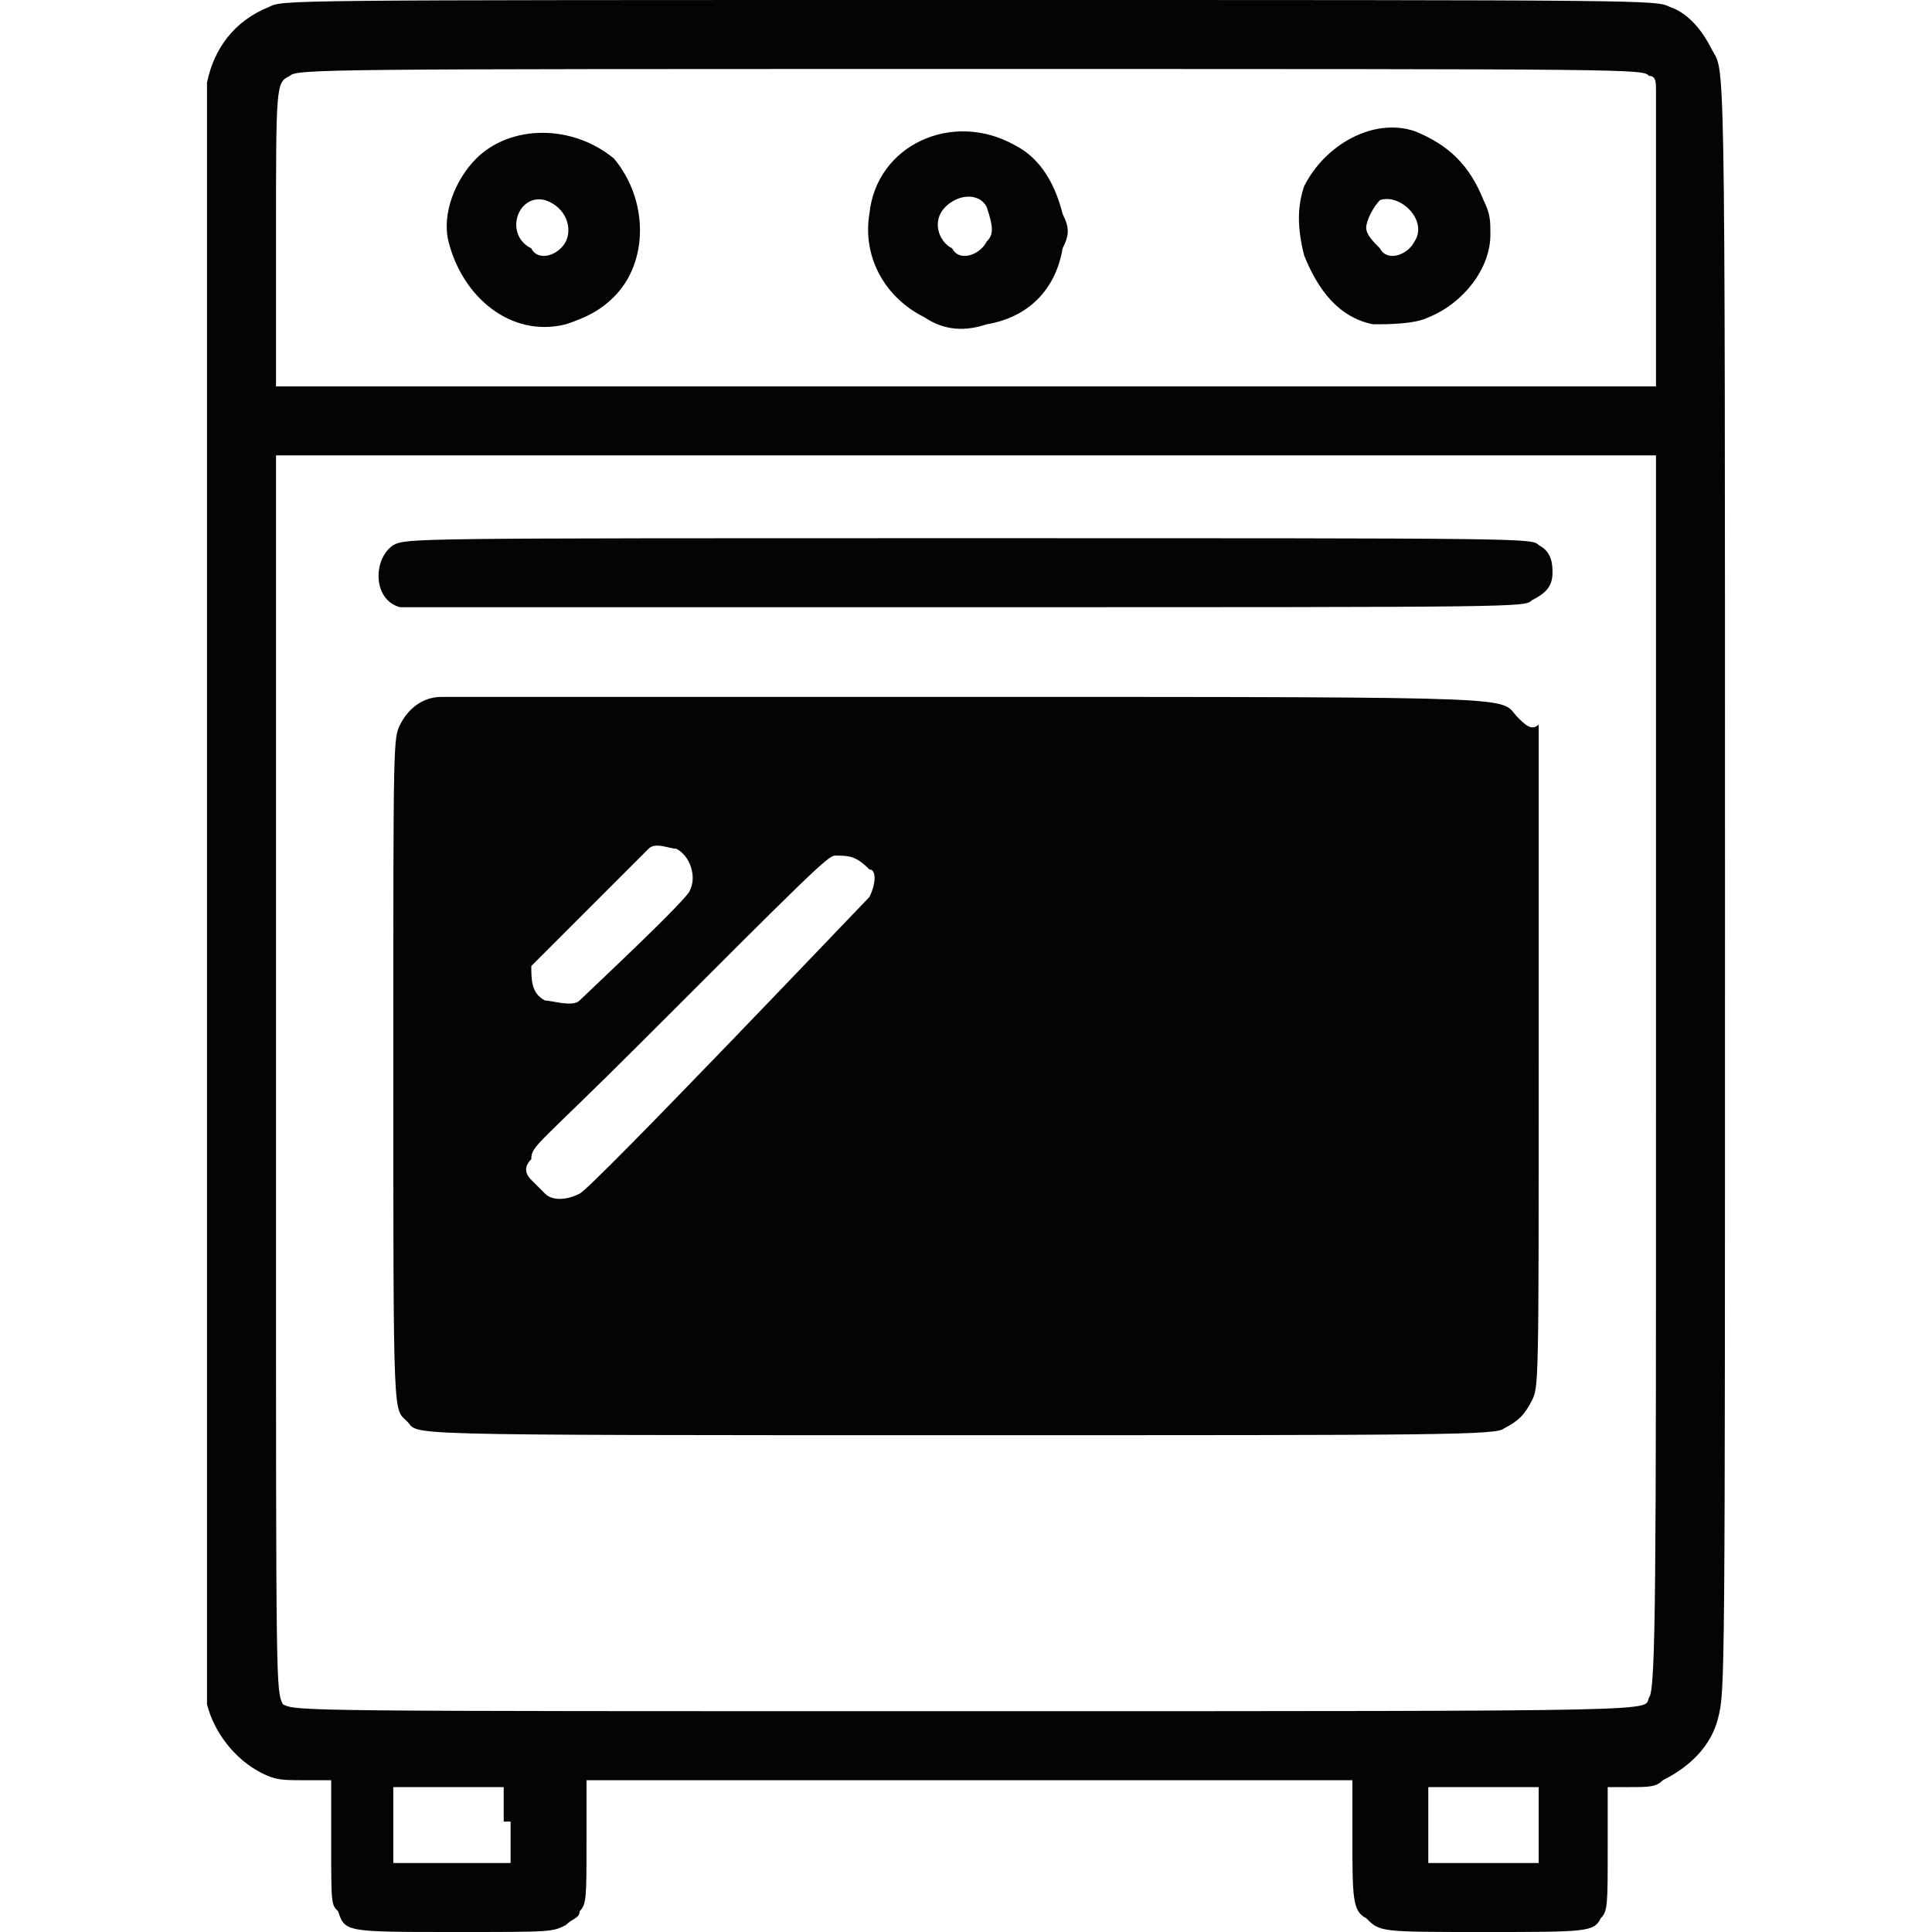
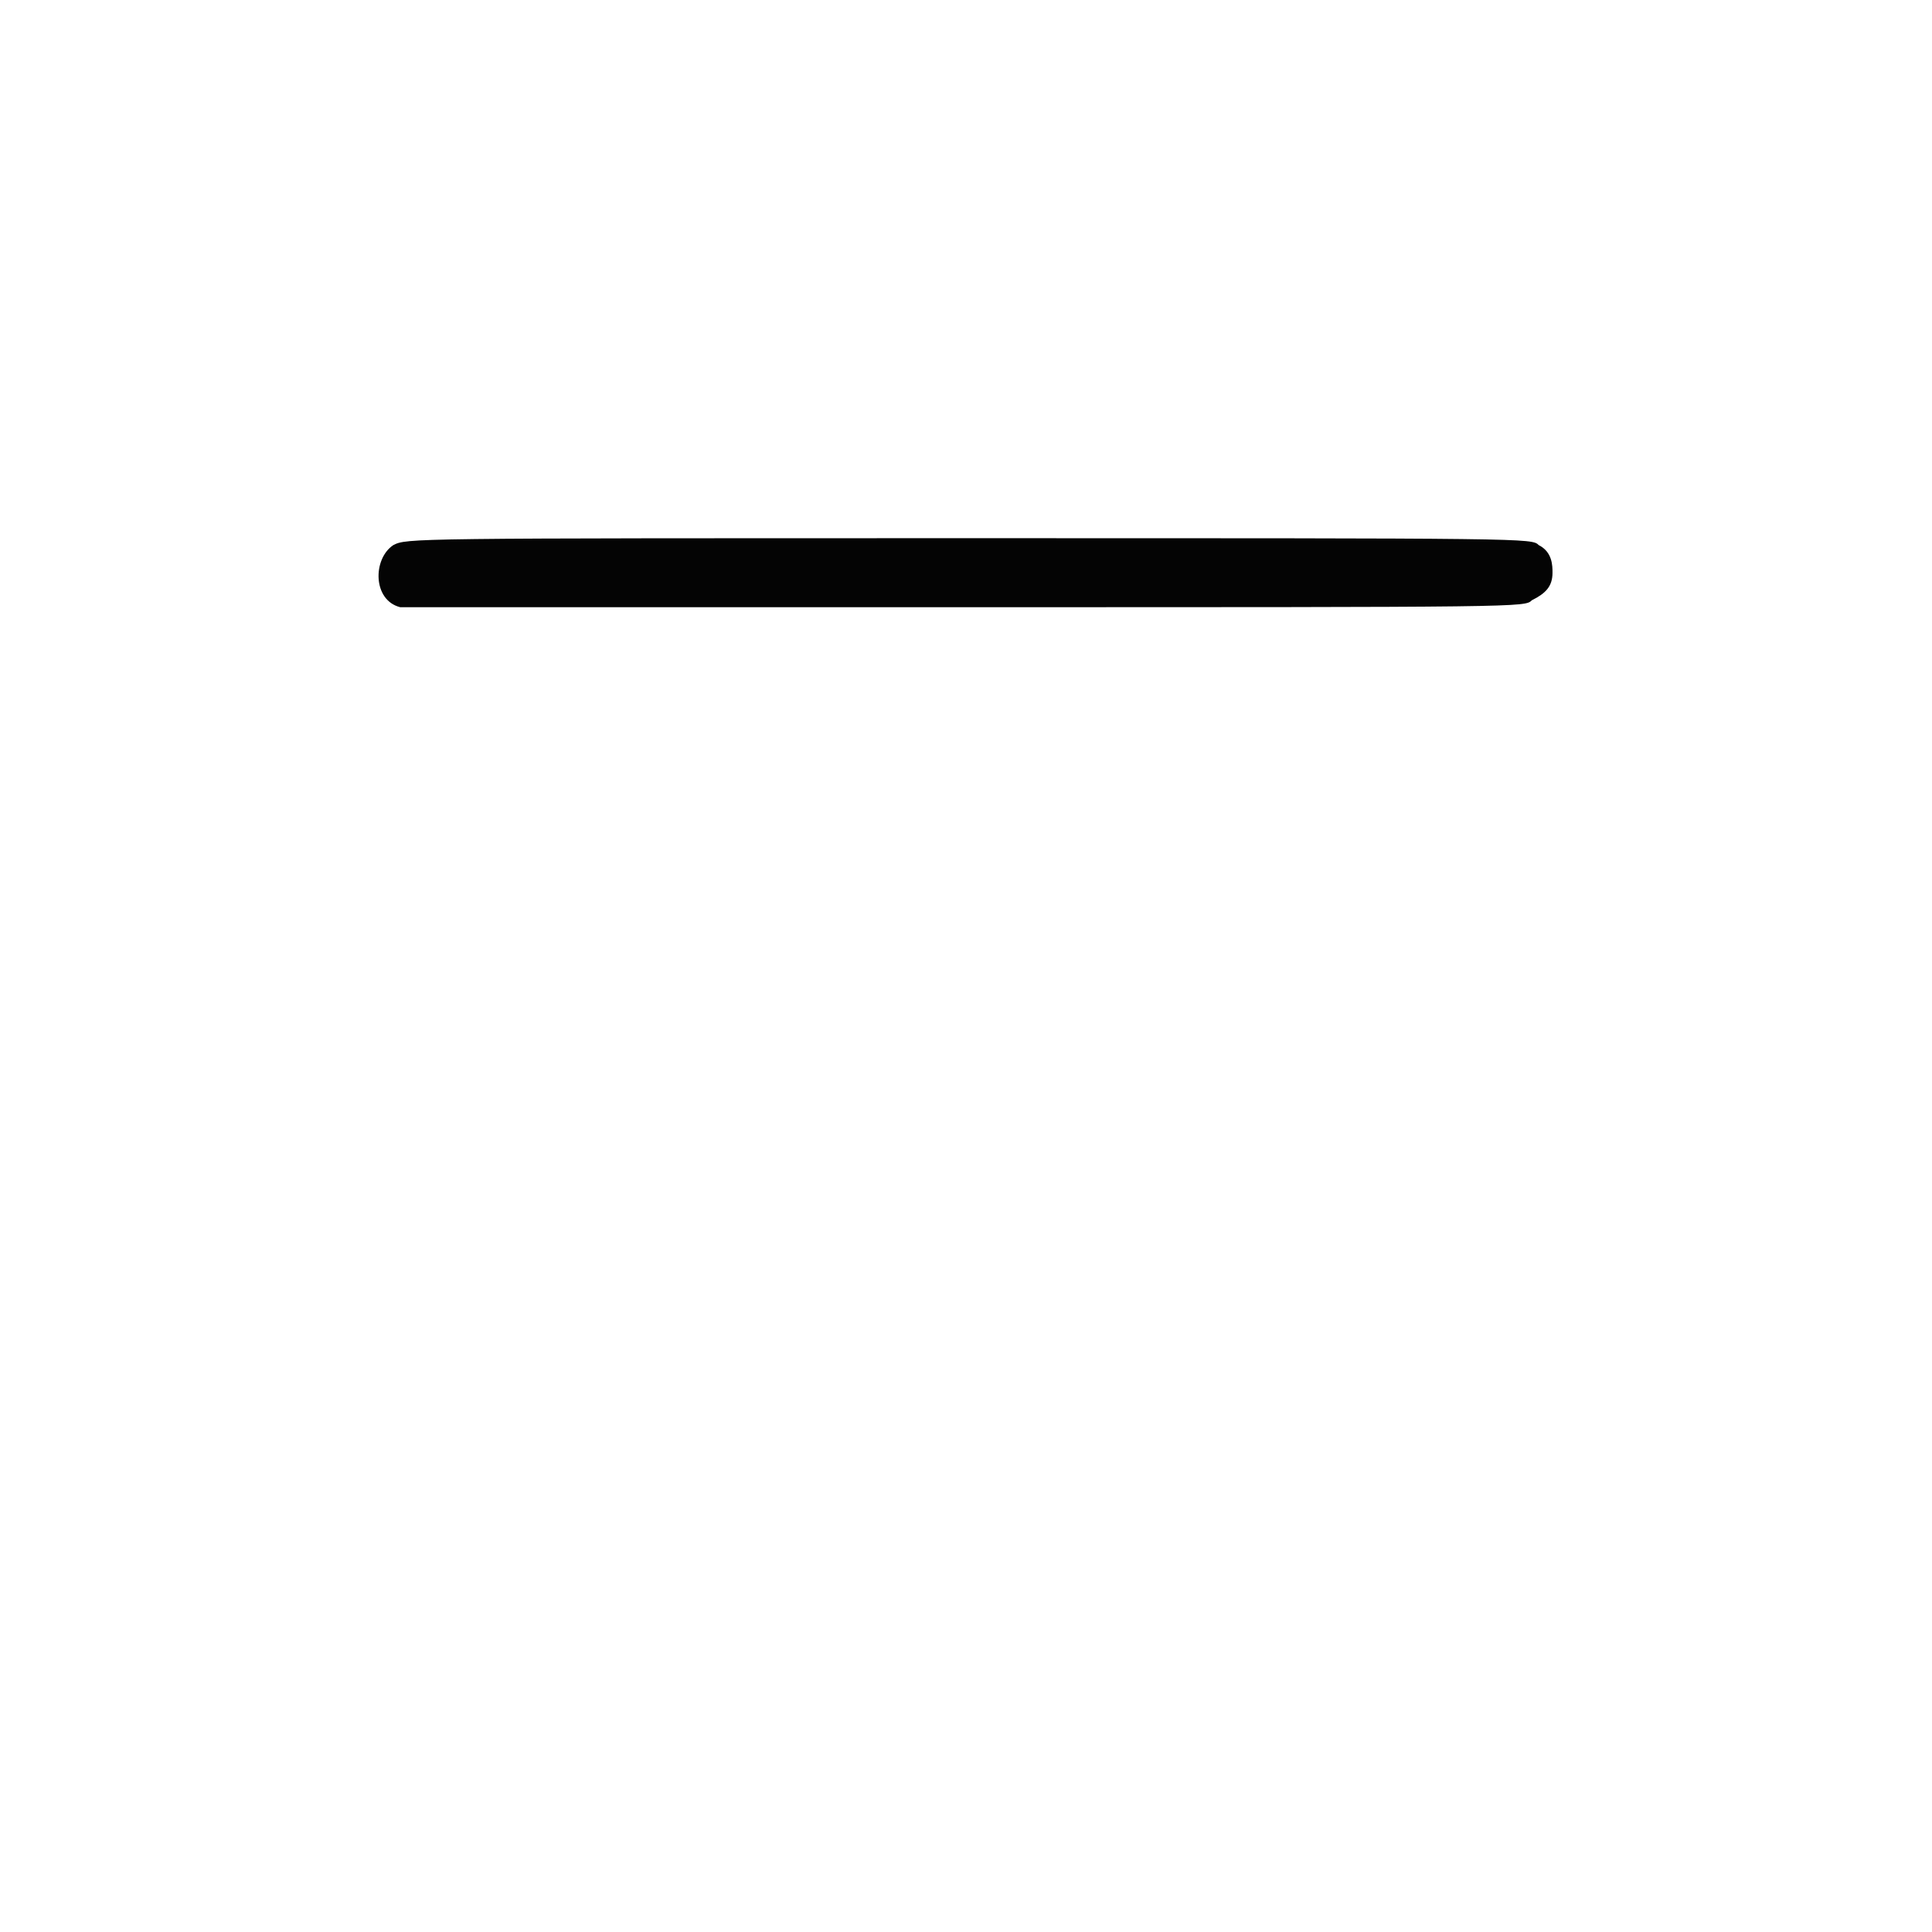
<svg xmlns="http://www.w3.org/2000/svg" version="1.1" id="Layer_1" x="0px" y="0px" viewBox="0 0 28 28" style="enable-background:new 0 0 28 28;" xml:space="preserve">
  <style type="text/css">
	.st0{fill:#040404;}
</style>
  <g>
-     <path class="st0" d="M6.9,2.3C6.6,2.6,6.4,3.1,6.5,3.5c0.2,0.8,0.9,1.4,1.7,1.2c0.3-0.1,0.5-0.2,0.7-0.4c0.5-0.5,0.5-1.4,0-2   C8.3,1.8,7.4,1.8,6.9,2.3z M8.2,3.5C8.1,3.7,7.8,3.8,7.7,3.6C7.3,3.4,7.5,2.8,7.9,2.9C8.2,3,8.3,3.3,8.2,3.5z" />
-     <path class="st0" d="M22,10.4c-0.3-0.3,0.4-0.3-8-0.3c-4.7,0-7.5,0-7.6,0c-0.3,0-0.5,0.2-0.6,0.4c-0.1,0.2-0.1,0.2-0.1,4.9   c0,5.3,0,5,0.2,5.2c0.2,0.2-0.4,0.2,8.1,0.2c6.9,0,7.7,0,7.8-0.1c0.2-0.1,0.3-0.2,0.4-0.4c0.1-0.2,0.1-0.2,0.1-4.9   c0-3.7,0-4.8,0-4.9C22.2,10.6,22.1,10.5,22,10.4z M8.5,13.2c0.4-0.4,0.8-0.8,0.9-0.9c0.1-0.1,0.3,0,0.4,0c0.2,0.1,0.3,0.4,0.2,0.6   c0,0.1-1.5,1.5-1.6,1.6c-0.1,0.1-0.4,0-0.5,0c-0.2-0.1-0.2-0.3-0.2-0.5C7.7,14,7.8,13.9,8.5,13.2z M12.6,13c-0.1,0.1-4,4.2-4.2,4.3   c-0.2,0.1-0.4,0.1-0.5,0c0,0-0.1-0.1-0.2-0.2c-0.1-0.1-0.1-0.2,0-0.3c0-0.2,0.1-0.2,1.6-1.7c2.4-2.4,2.7-2.7,2.8-2.7   c0.2,0,0.3,0,0.5,0.2C12.7,12.6,12.7,12.8,12.6,13z" />
    <path class="st0" d="M22.3,7.9c-0.1-0.1-0.1-0.1-8.3-0.1c-8.1,0-8.1,0-8.3,0.1C5.4,8.1,5.4,8.7,5.8,8.8c0.1,0,2.9,0,8.2,0   c8.1,0,8.1,0,8.2-0.1c0.2-0.1,0.3-0.2,0.3-0.4C22.5,8.2,22.5,8,22.3,7.9z" />
-     <path class="st0" d="M14.7,2.1c-0.9-0.5-2,0-2.1,1c-0.1,0.6,0.2,1.2,0.8,1.5c0.3,0.2,0.6,0.2,0.9,0.1c0.6-0.1,1-0.5,1.1-1.1   c0.1-0.2,0.1-0.3,0-0.5C15.3,2.7,15.1,2.3,14.7,2.1z M14.3,3.5c-0.1,0.2-0.4,0.3-0.5,0.1c-0.2-0.1-0.3-0.4-0.1-0.6   c0.2-0.2,0.5-0.2,0.6,0C14.4,3.3,14.4,3.4,14.3,3.5z" />
-     <path class="st0" d="M24.2,0.1C24,0,24,0,14,0S4.1,0,3.9,0.1C3.4,0.3,3.1,0.7,3,1.2c0,0.2,0,23.3,0,23.5c0.1,0.4,0.4,0.8,0.8,1   c0.2,0.1,0.3,0.1,0.6,0.1l0.4,0v0.9c0,0.9,0,0.9,0.1,1C5,28,5,28,6.6,28C8,28,8,28,8.2,27.9c0.1-0.1,0.2-0.1,0.2-0.2   c0.1-0.1,0.1-0.2,0.1-1v-0.9H14l5.6,0l0,0.8c0,0.9,0,1.1,0.2,1.2c0.2,0.2,0.2,0.2,1.7,0.2s1.6,0,1.7-0.2c0.1-0.1,0.1-0.2,0.1-1   l0-0.9l0.3,0c0.3,0,0.4,0,0.5-0.1c0.4-0.2,0.7-0.5,0.8-0.9C25,24.5,25,24.5,25,12.9c0-12.7,0-11.8-0.2-12.2   C24.7,0.5,24.5,0.2,24.2,0.1z M7.4,26.4v0.6H6.6H5.7v-0.6l0-0.5h0.8h0.8V26.4z M22.3,26.4v0.6h-0.8h-0.8l0,0c0,0,0-0.3,0-0.6l0-0.5   l0.8,0h0.8V26.4z M23.9,24.6c-0.1,0.2,0.6,0.2-9.9,0.2c-9.7,0-9.7,0-9.9-0.1C4,24.5,4,24.5,4,17.4c0-3.9,0-7.9,0-8.9V6.6h10h10v0.6   c0,0.4,0,4.4,0,8.9C24,22.8,24,24.5,23.9,24.6z M24,5.6H14c-5.5,0-10,0-10,0c0,0,0-0.9,0-2.1c0-2.3,0-2.3,0.2-2.4   C4.3,1,4.7,1,14.1,1c9.7,0,9.7,0,9.8,0.1c0.1,0,0.1,0.1,0.1,0.2c0,0.1,0,1,0,2.2V5.6z" />
-     <path class="st0" d="M20.5,1.9c-0.6-0.2-1.3,0.2-1.6,0.8c-0.1,0.3-0.1,0.6,0,1c0.2,0.5,0.5,0.9,1,1c0.2,0,0.6,0,0.8-0.1   c0.5-0.2,0.9-0.7,0.9-1.2c0-0.2,0-0.3-0.1-0.5C21.3,2.4,21,2.1,20.5,1.9z M20.5,3.5c-0.1,0.2-0.4,0.3-0.5,0.1   c-0.1-0.1-0.2-0.2-0.2-0.3c0-0.1,0.1-0.3,0.2-0.4C20.3,2.8,20.7,3.2,20.5,3.5z" />
  </g>
</svg>